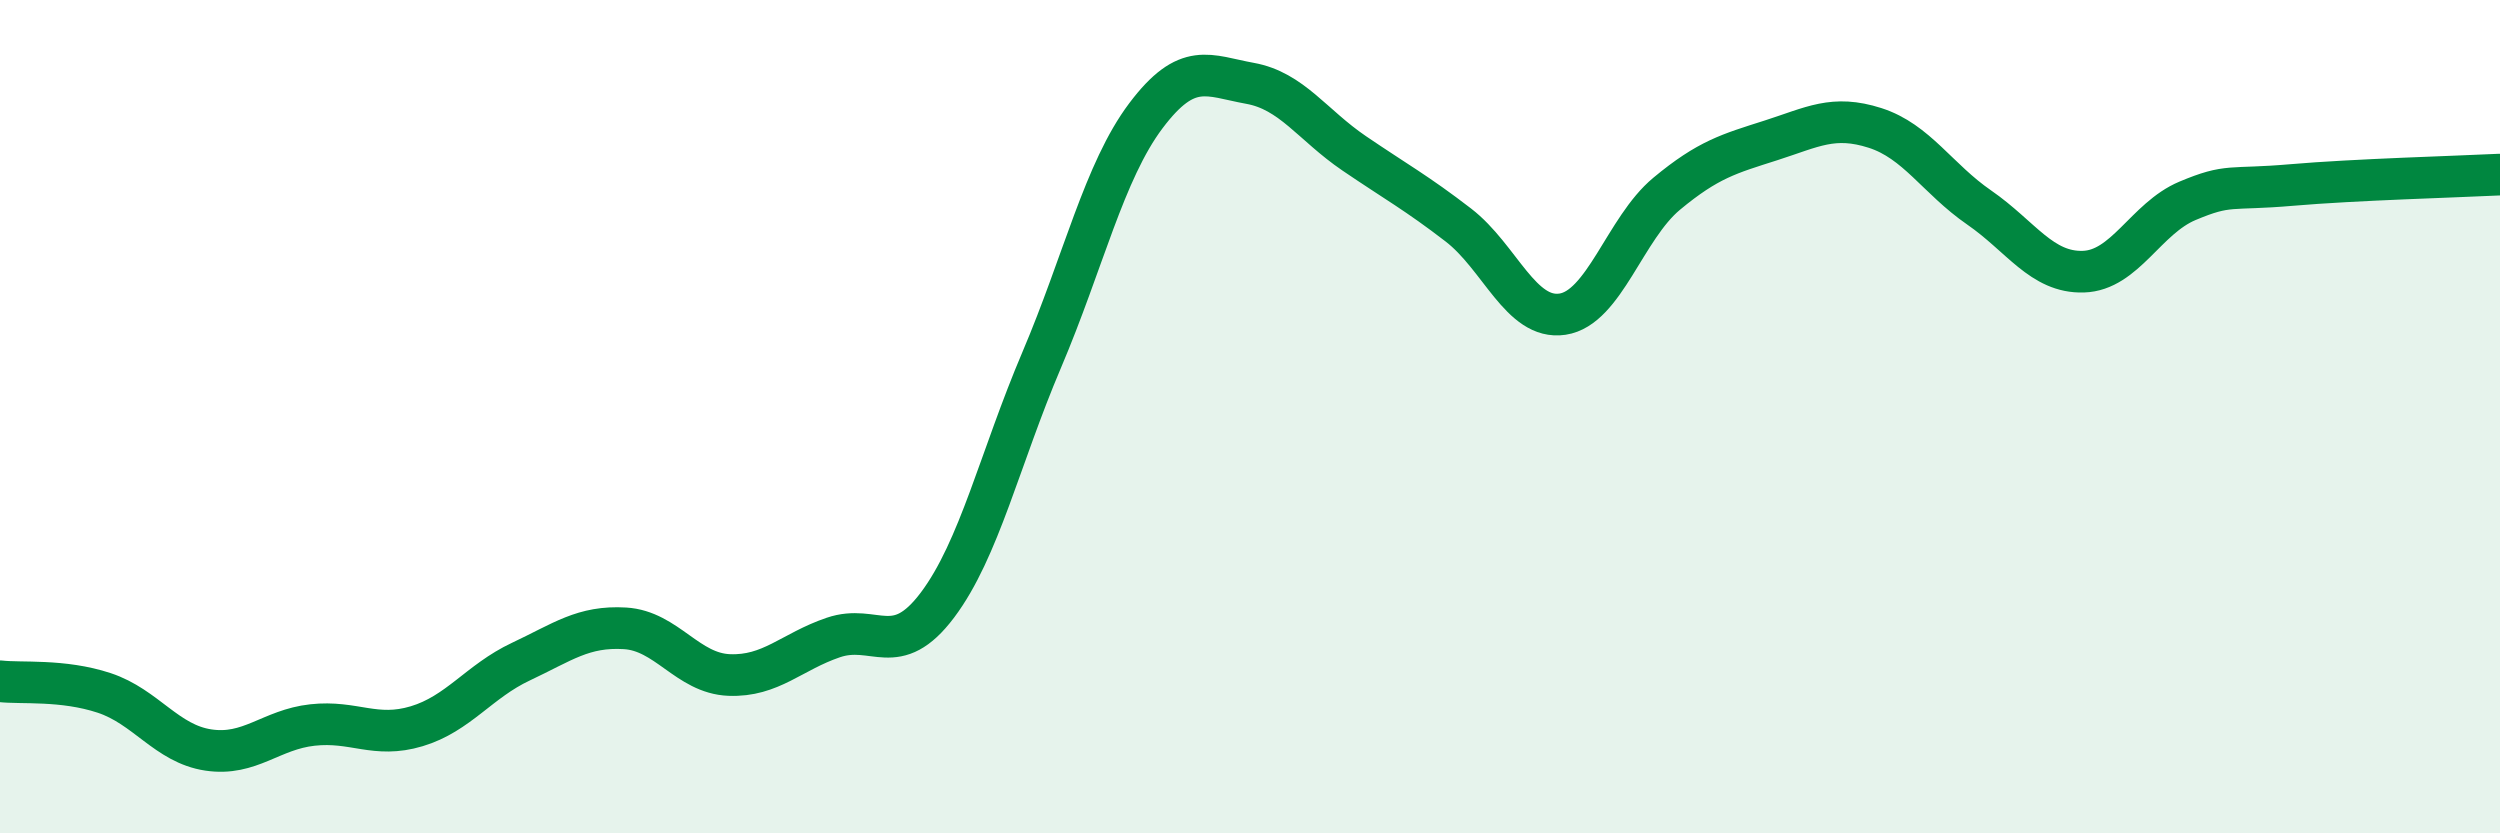
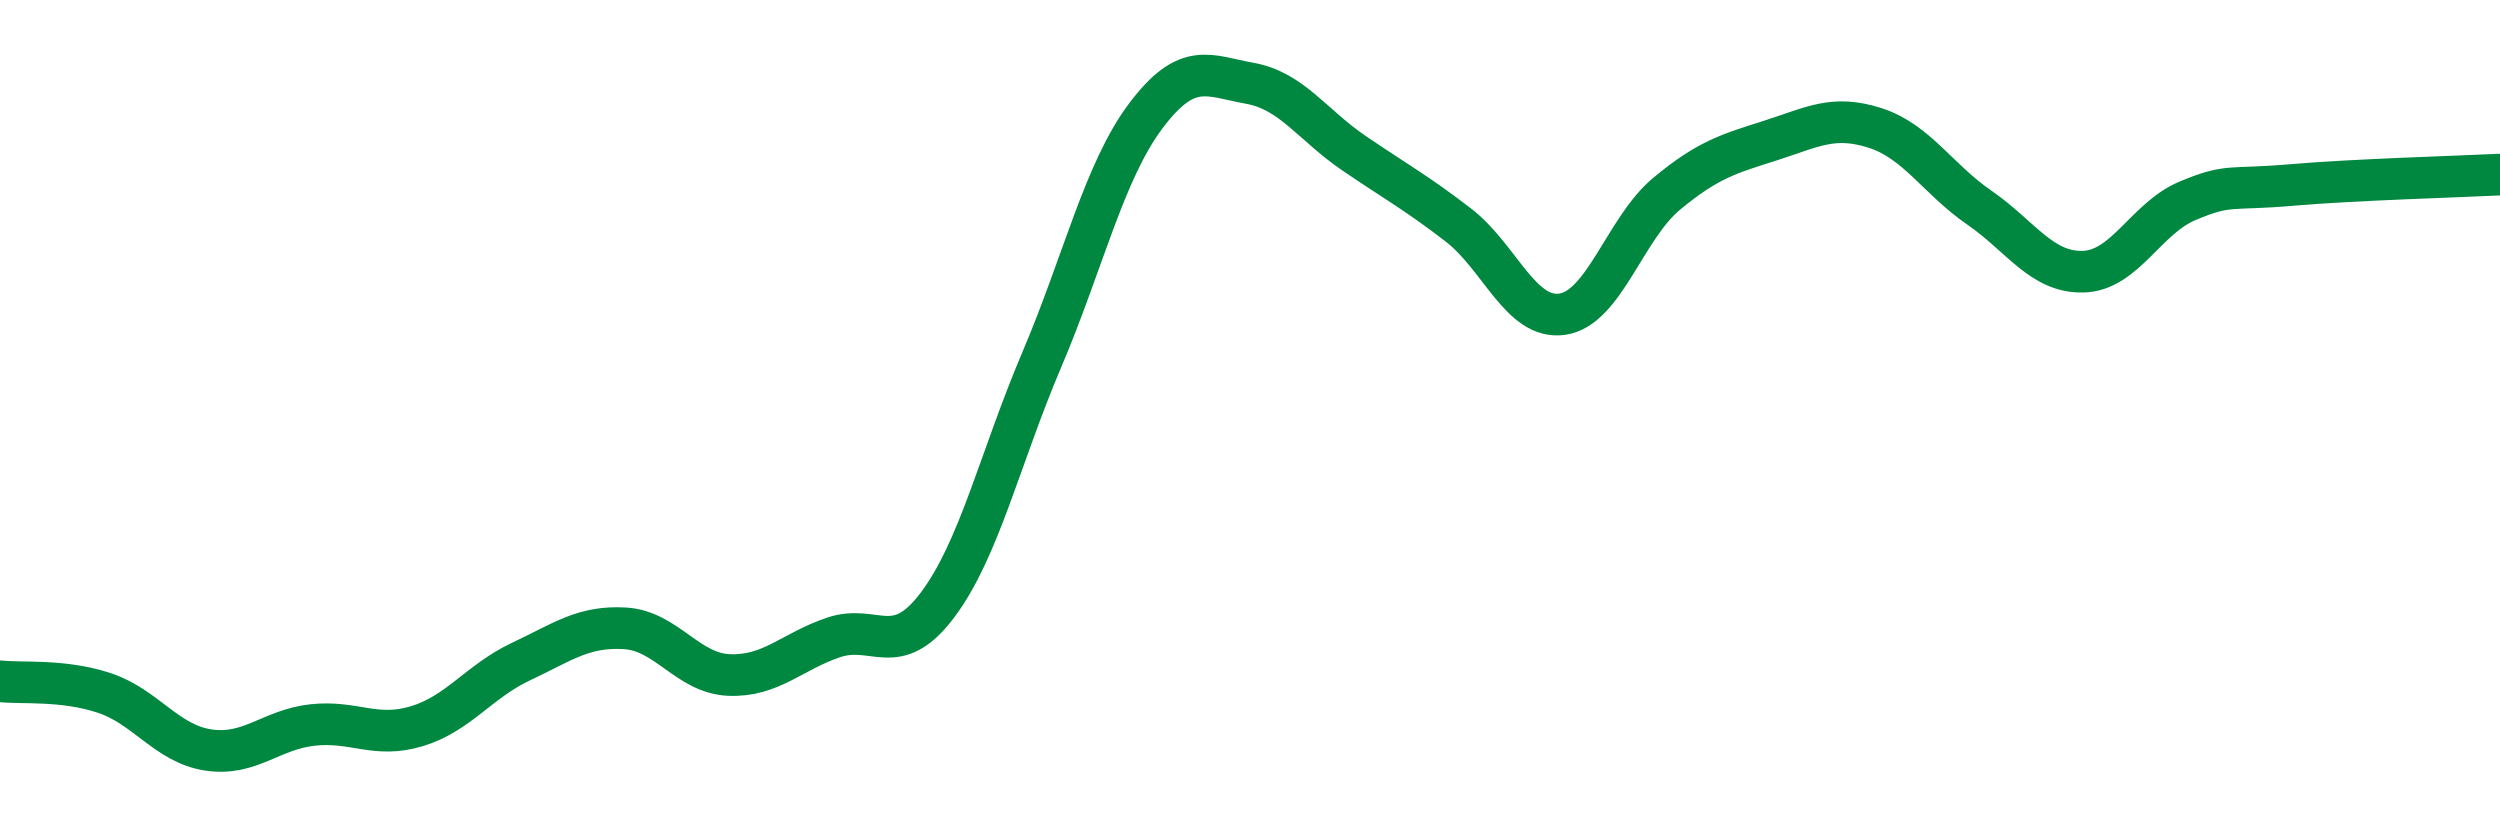
<svg xmlns="http://www.w3.org/2000/svg" width="60" height="20" viewBox="0 0 60 20">
-   <path d="M 0,16.35 C 0.5,16.41 1.5,16.3 2.5,16.63 C 3.5,16.96 4,17.85 5,18 C 6,18.15 6.5,17.51 7.5,17.4 C 8.5,17.29 9,17.73 10,17.43 C 11,17.13 11.5,16.35 12.5,15.88 C 13.5,15.41 14,15.02 15,15.08 C 16,15.14 16.5,16.16 17.5,16.2 C 18.5,16.24 19,15.64 20,15.3 C 21,14.96 21.5,15.85 22.5,14.52 C 23.5,13.19 24,10.99 25,8.64 C 26,6.29 26.5,4.11 27.5,2.78 C 28.5,1.45 29,1.82 30,2 C 31,2.18 31.5,3 32.5,3.68 C 33.5,4.36 34,4.63 35,5.4 C 36,6.17 36.5,7.69 37.5,7.54 C 38.5,7.39 39,5.48 40,4.65 C 41,3.82 41.5,3.69 42.5,3.37 C 43.5,3.05 44,2.75 45,3.07 C 46,3.39 46.5,4.29 47.5,4.98 C 48.5,5.67 49,6.55 50,6.52 C 51,6.49 51.5,5.24 52.5,4.82 C 53.5,4.4 53.5,4.57 55,4.44 C 56.5,4.31 59,4.24 60,4.19L60 20L0 20Z" fill="#008740" opacity="0.1" stroke-linecap="round" stroke-linejoin="round" />
  <path d="M 0,16.35 C 0.5,16.41 1.5,16.3 2.5,16.63 C 3.5,16.96 4,17.85 5,18 C 6,18.15 6.5,17.51 7.5,17.4 C 8.5,17.29 9,17.73 10,17.43 C 11,17.13 11.5,16.35 12.5,15.88 C 13.5,15.41 14,15.02 15,15.08 C 16,15.14 16.5,16.16 17.5,16.2 C 18.5,16.24 19,15.64 20,15.3 C 21,14.96 21.5,15.85 22.5,14.52 C 23.5,13.19 24,10.99 25,8.64 C 26,6.29 26.5,4.11 27.5,2.78 C 28.5,1.45 29,1.82 30,2 C 31,2.18 31.5,3 32.5,3.68 C 33.5,4.36 34,4.63 35,5.4 C 36,6.17 36.5,7.69 37.5,7.54 C 38.5,7.39 39,5.48 40,4.65 C 41,3.82 41.5,3.69 42.5,3.37 C 43.5,3.05 44,2.75 45,3.07 C 46,3.39 46.5,4.29 47.5,4.98 C 48.5,5.67 49,6.55 50,6.52 C 51,6.49 51.5,5.24 52.5,4.82 C 53.5,4.4 53.5,4.57 55,4.44 C 56.5,4.31 59,4.24 60,4.19" stroke="#008740" stroke-width="1" fill="none" stroke-linecap="round" stroke-linejoin="round" />
</svg>